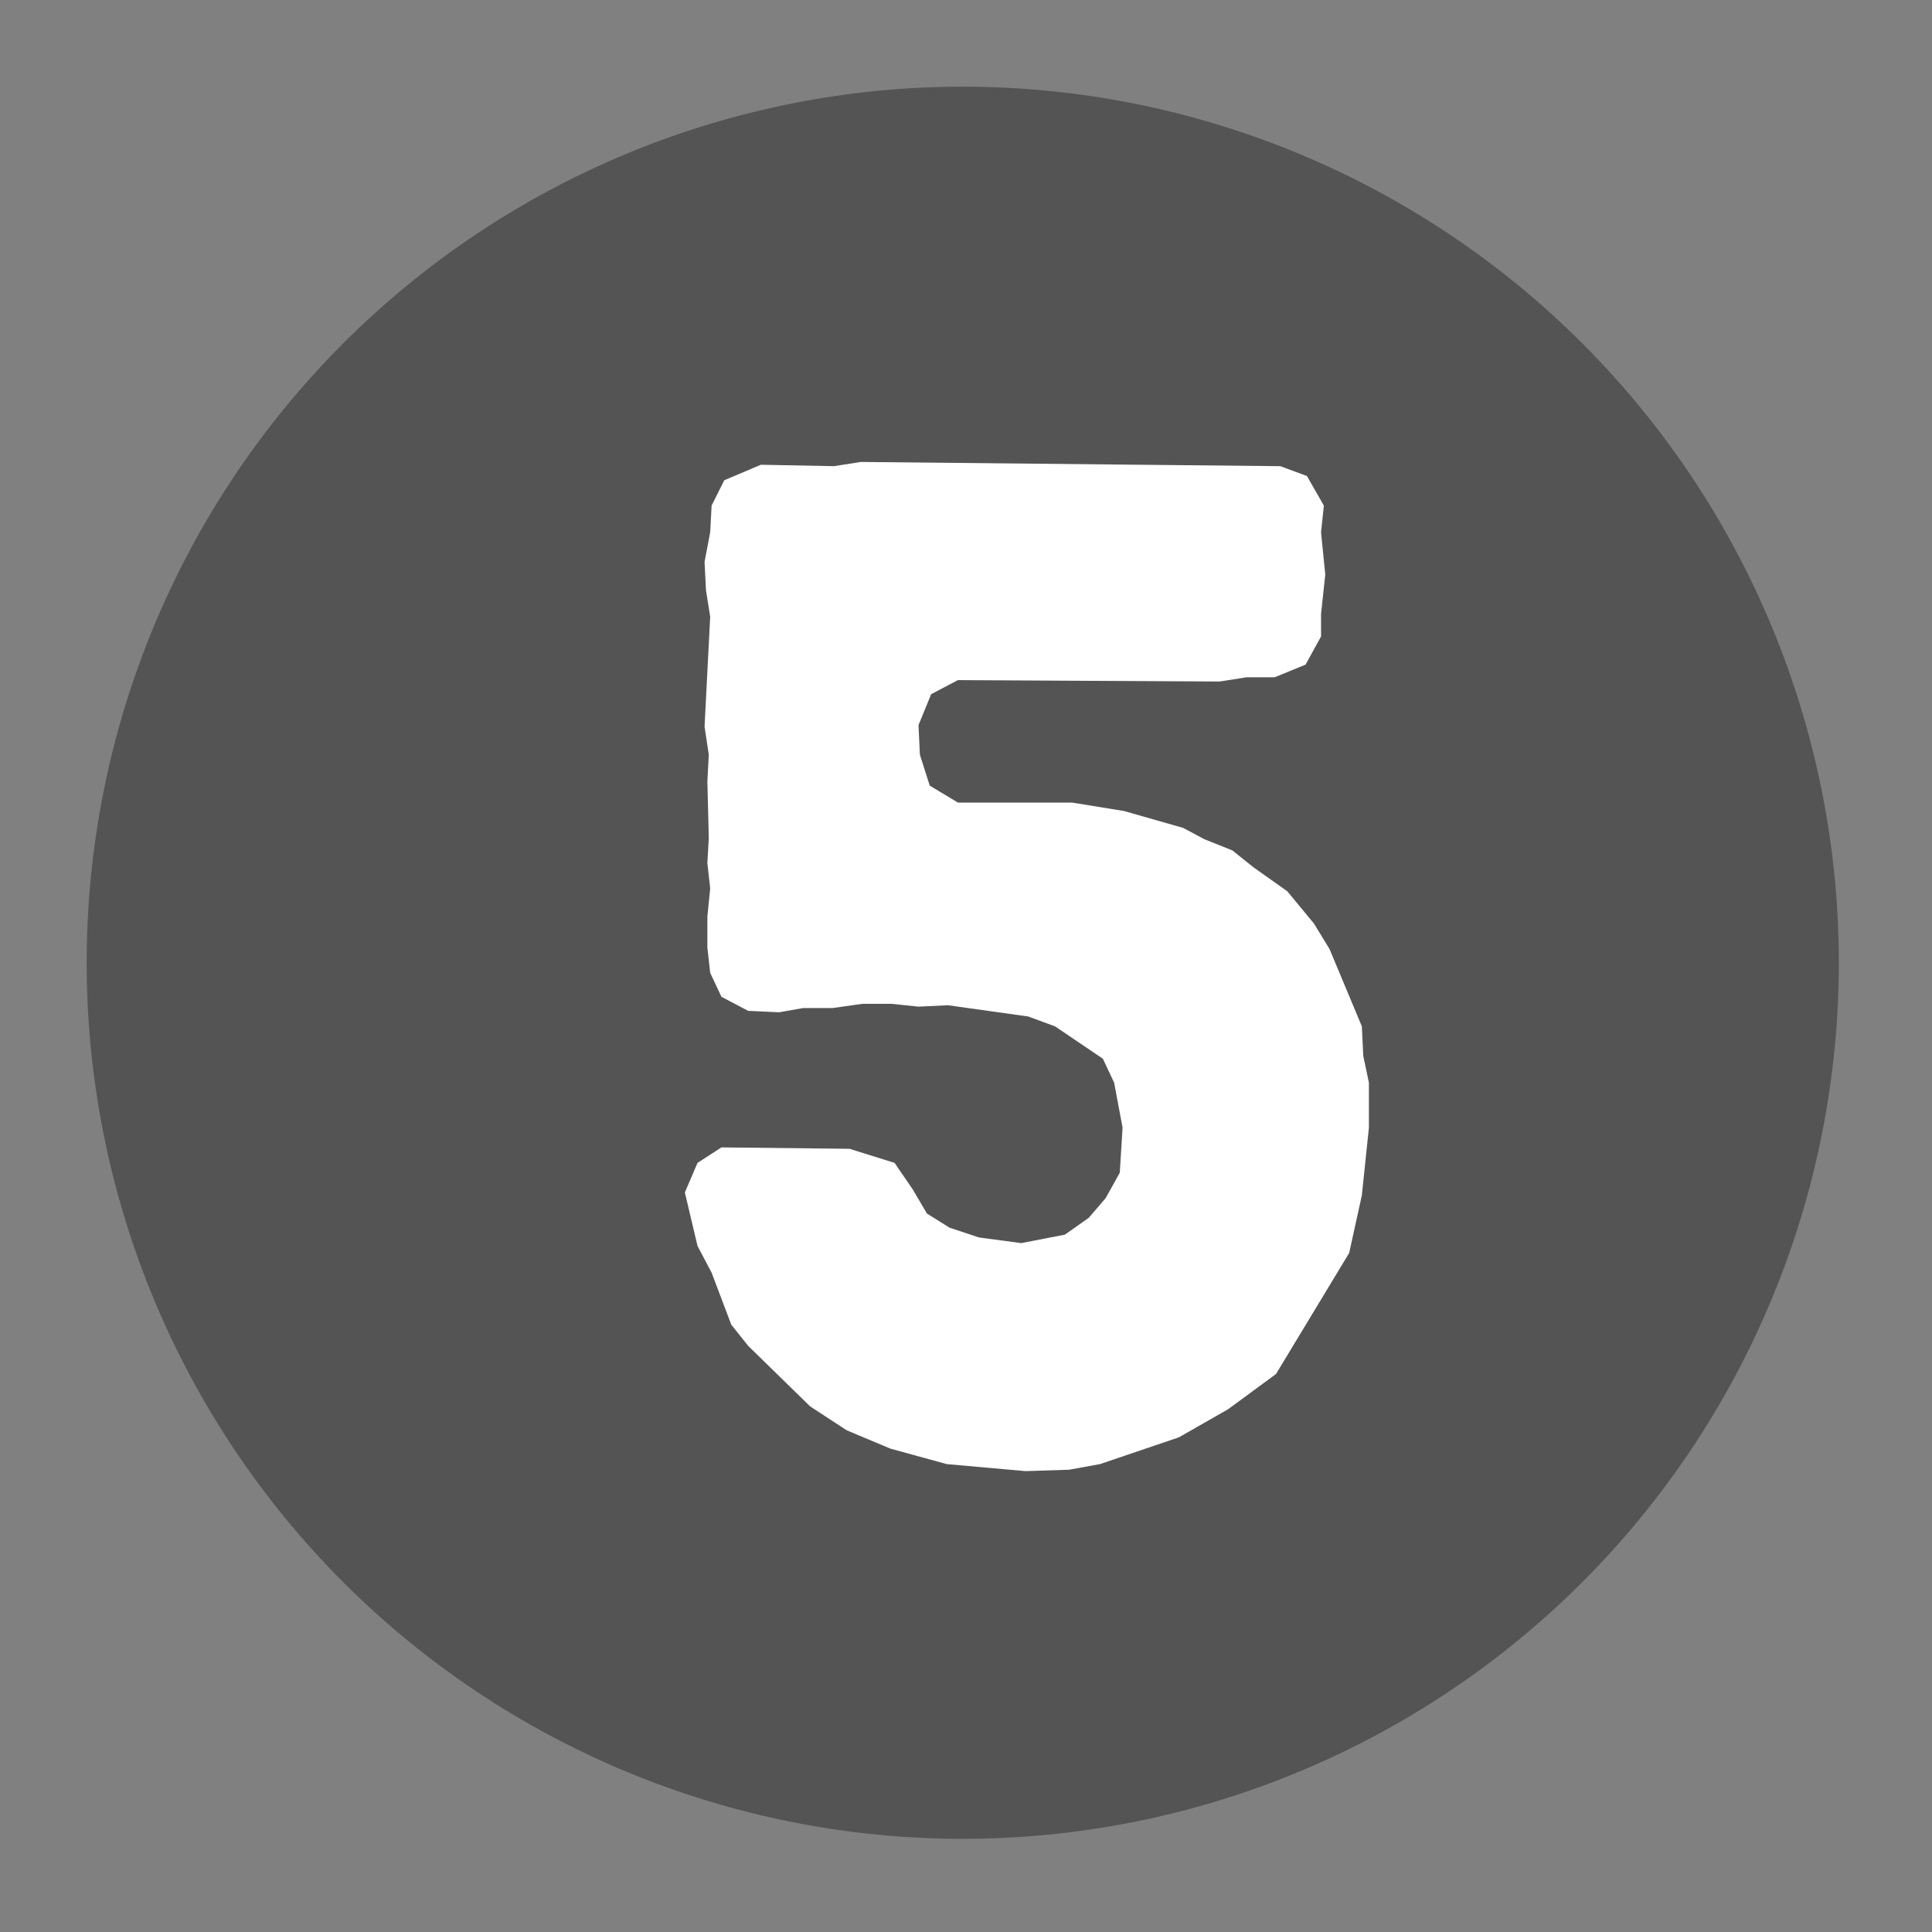
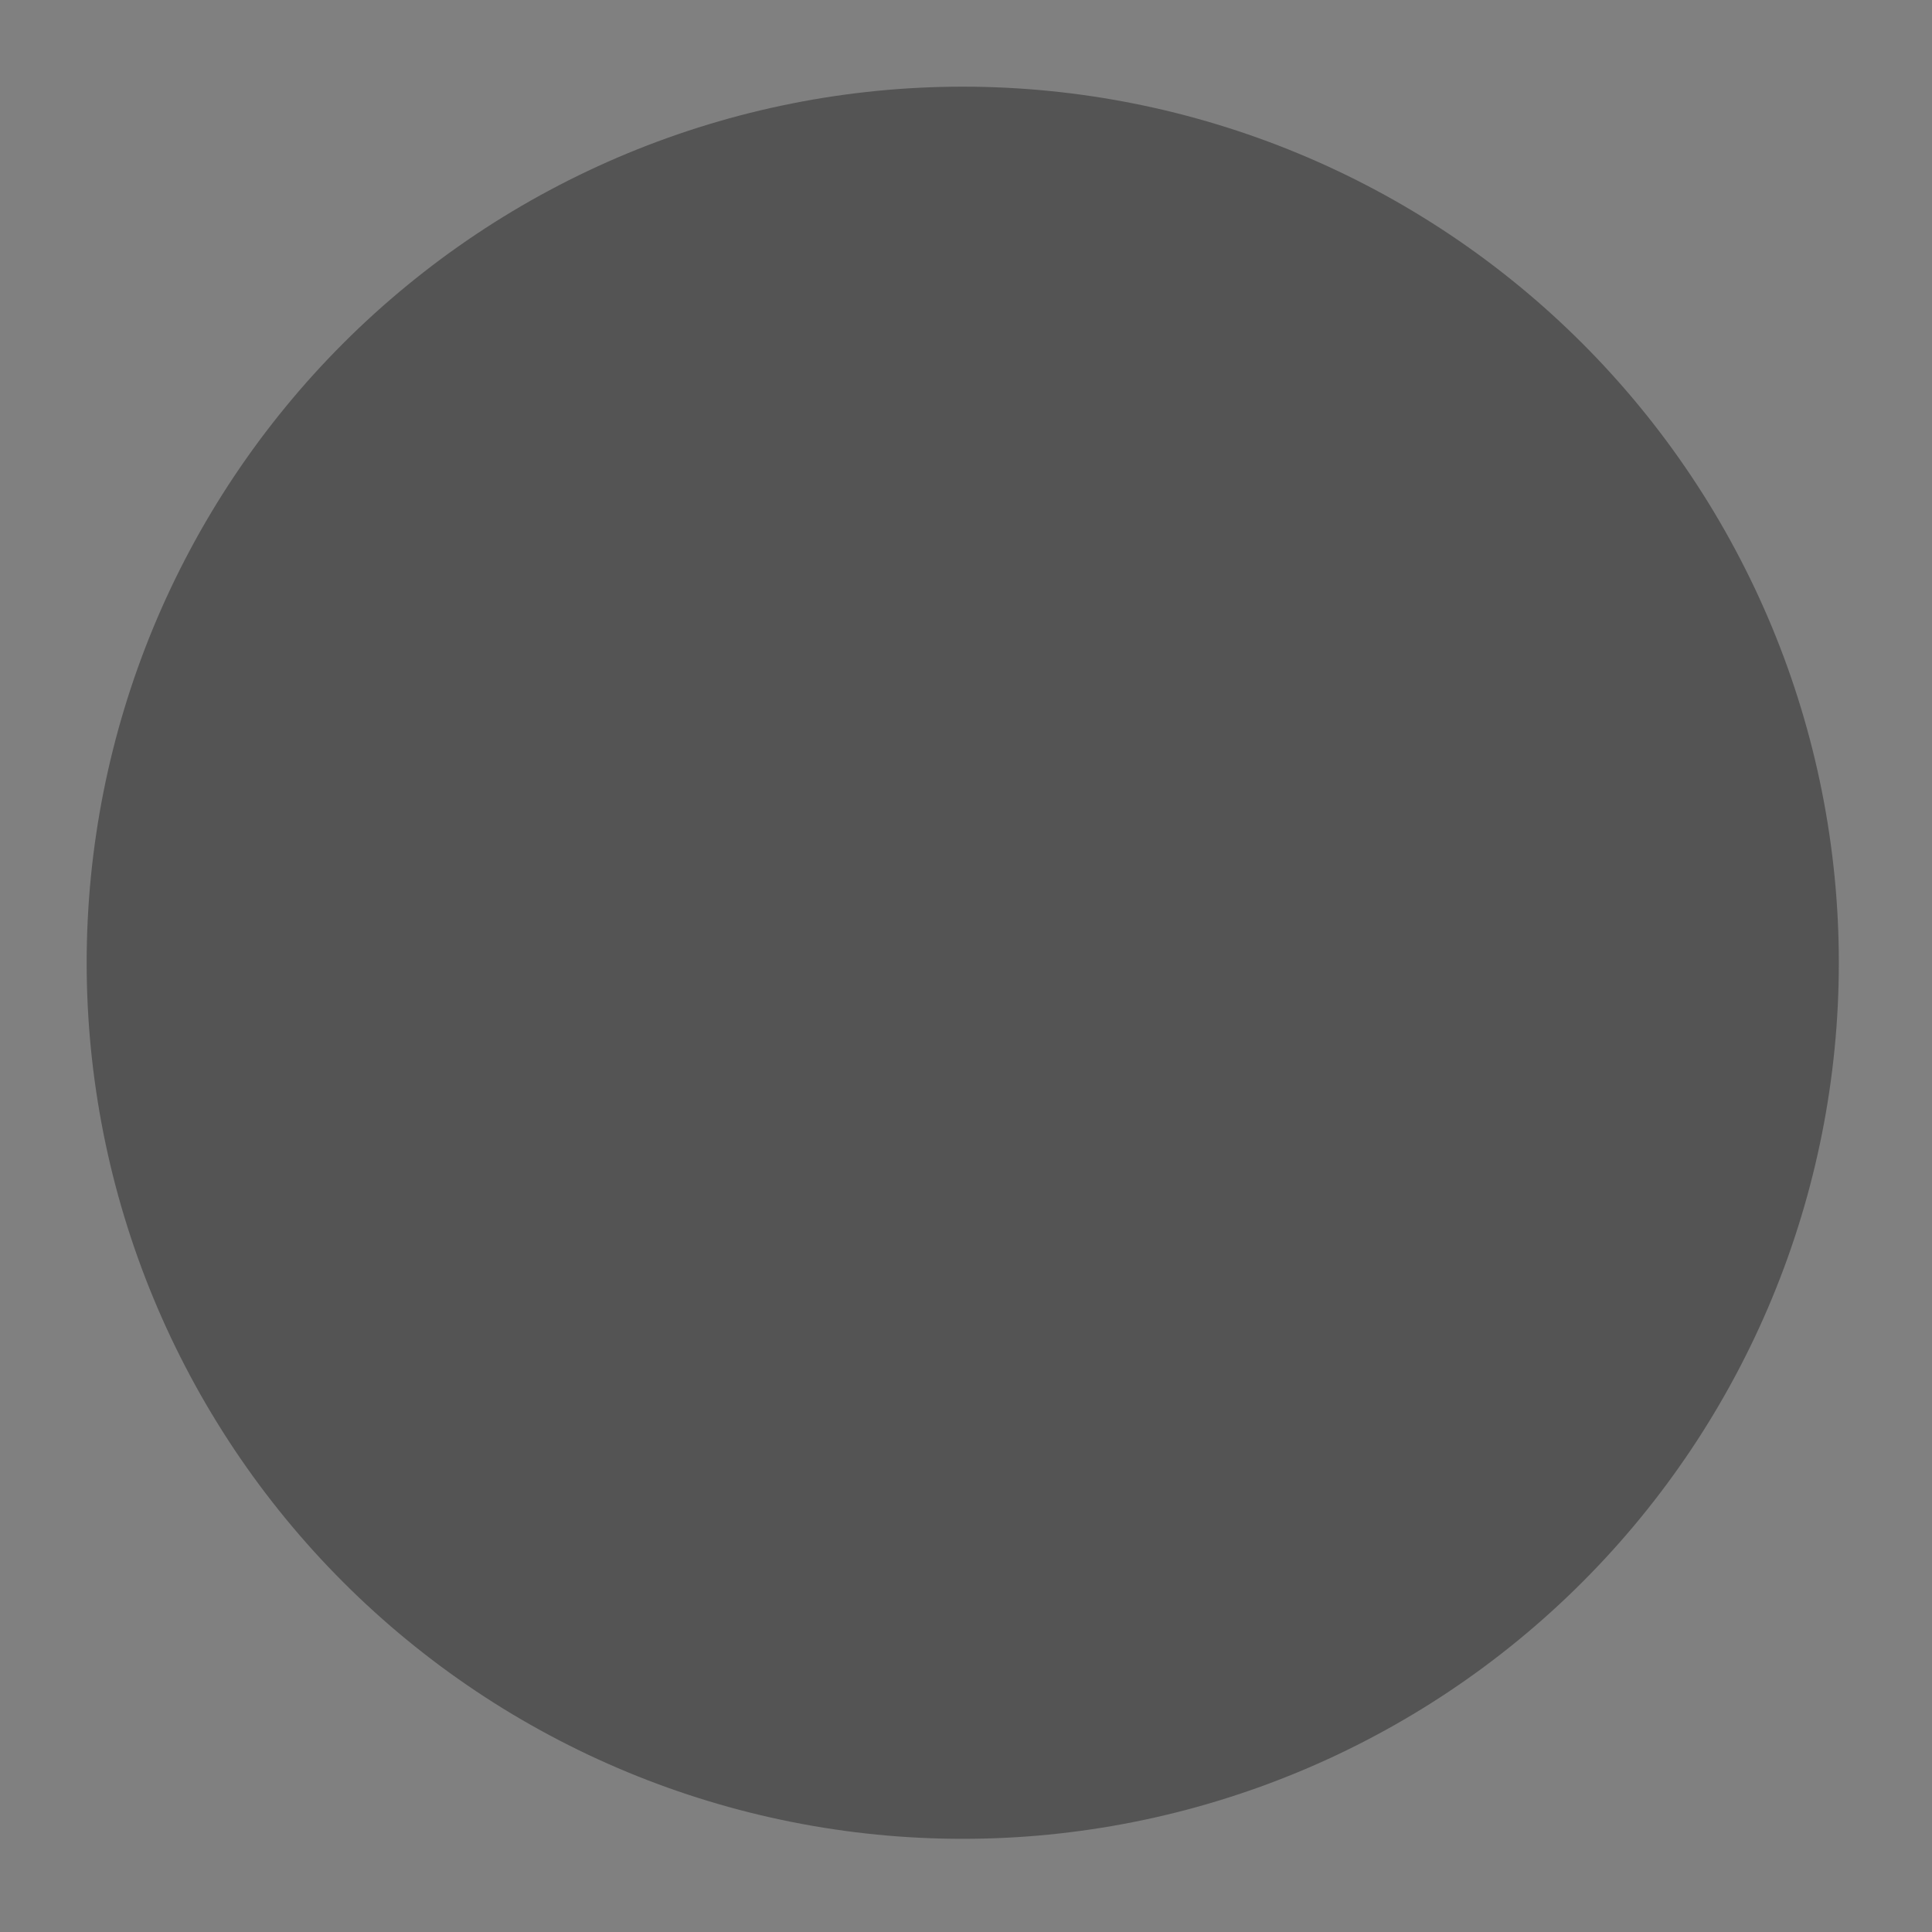
<svg xmlns="http://www.w3.org/2000/svg" xmlns:xlink="http://www.w3.org/1999/xlink" width="375" viewBox="0 0 375 375" height="375" preserveAspectRatio="xMidYMid meet">
  <rect x="0" y="0" width="375" height="375" fill="#808080" stroke="none" />
  <defs>
    <g>
      <g id="glyph-0-0">
-         <path d="M 80.32 4.371 L 88.789 4.098 L 94.797 3.004 L 110.098 -2.188 L 119.66 -7.648 L 128.949 -14.48 L 143.152 -37.973 L 145.613 -49.176 L 146.98 -62.289 L 146.98 -71.031 L 145.887 -76.223 L 145.613 -81.957 L 139.328 -96.984 L 136.324 -101.902 L 131.133 -108.184 L 124.578 -112.828 L 120.48 -116.109 L 115.016 -118.293 L 110.918 -120.48 L 99.441 -123.758 L 89.336 -125.395 L 67.207 -125.395 L 61.742 -128.676 L 59.828 -134.684 L 59.555 -140.422 L 62.016 -146.434 L 67.207 -149.164 L 118.02 -148.891 L 123.211 -149.711 L 128.676 -149.711 L 134.684 -152.168 L 137.691 -157.633 L 137.691 -162.004 L 138.512 -169.652 L 137.691 -177.852 L 138.238 -183.039 L 134.957 -188.777 L 129.77 -190.691 L 48.355 -191.508 L 43.164 -190.691 L 28.957 -190.965 L 21.855 -187.957 L 19.398 -183.039 L 19.125 -177.852 L 18.031 -172.113 L 18.305 -166.648 L 19.125 -161.457 L 18.031 -140.148 L 18.852 -134.684 L 18.578 -129.496 L 18.852 -118.566 L 18.578 -113.648 L 19.125 -108.73 L 18.578 -103.27 L 18.578 -97.258 L 19.125 -92.34 L 21.309 -87.695 L 26.5 -84.965 L 32.512 -84.691 L 37.156 -85.512 L 42.891 -85.512 L 48.629 -86.328 L 54.367 -86.328 L 59.555 -85.785 L 65.293 -86.055 L 80.867 -83.871 L 86.055 -81.957 L 95.344 -75.676 L 97.531 -71.031 L 99.168 -62.289 L 98.625 -53.547 L 95.891 -48.629 L 92.613 -44.805 L 87.969 -41.527 L 79.5 -39.887 L 71.305 -40.98 L 65.566 -42.891 L 61.195 -45.625 L 58.465 -50.27 L 54.914 -55.457 L 46.172 -58.191 L 21.309 -58.465 L 16.664 -55.457 L 14.207 -49.723 L 16.664 -39.34 L 19.398 -34.148 L 23.223 -24.043 L 26.5 -19.941 L 38.52 -8.195 L 45.625 -3.551 L 54.094 0 L 65.02 3.004 Z M 80.32 4.371 " />
-       </g>
+         </g>
    </g>
  </defs>
  <path fill="rgb(32.939%, 32.939%, 32.939%)" d="M 186.867 16.82 C 184.086 16.82 181.305 16.891 178.523 17.027 C 175.746 17.164 172.969 17.367 170.199 17.641 C 167.43 17.914 164.672 18.254 161.918 18.664 C 159.164 19.07 156.422 19.547 153.695 20.09 C 150.965 20.633 148.25 21.242 145.551 21.918 C 142.852 22.594 140.168 23.336 137.508 24.145 C 134.844 24.953 132.203 25.824 129.582 26.762 C 126.961 27.699 124.367 28.699 121.793 29.766 C 119.223 30.832 116.68 31.957 114.164 33.148 C 111.648 34.34 109.164 35.59 106.711 36.902 C 104.254 38.211 101.836 39.582 99.445 41.016 C 97.059 42.445 94.711 43.934 92.395 45.48 C 90.082 47.027 87.809 48.629 85.57 50.285 C 83.336 51.945 81.145 53.656 78.992 55.422 C 76.84 57.188 74.734 59.004 72.672 60.871 C 70.609 62.742 68.594 64.66 66.629 66.629 C 64.66 68.594 62.742 70.609 60.871 72.672 C 59.004 74.734 57.188 76.84 55.422 78.992 C 53.656 81.145 51.945 83.336 50.285 85.57 C 48.629 87.809 47.027 90.082 45.48 92.395 C 43.934 94.711 42.445 97.059 41.016 99.445 C 39.582 101.836 38.211 104.254 36.902 106.711 C 35.59 109.164 34.34 111.648 33.148 114.164 C 31.957 116.68 30.832 119.223 29.766 121.793 C 28.699 124.367 27.699 126.961 26.762 129.582 C 25.824 132.203 24.953 134.844 24.145 137.508 C 23.336 140.168 22.594 142.852 21.918 145.551 C 21.242 148.25 20.633 150.965 20.09 153.695 C 19.547 156.422 19.07 159.164 18.664 161.918 C 18.254 164.672 17.914 167.43 17.641 170.199 C 17.367 172.969 17.164 175.746 17.027 178.523 C 16.891 181.305 16.82 184.086 16.82 186.867 C 16.82 189.652 16.891 192.434 17.027 195.211 C 17.164 197.992 17.367 200.766 17.641 203.535 C 17.914 206.305 18.254 209.066 18.664 211.82 C 19.07 214.574 19.547 217.312 20.09 220.043 C 20.633 222.773 21.242 225.488 21.918 228.188 C 22.594 230.887 23.336 233.566 24.145 236.23 C 24.953 238.895 25.824 241.535 26.762 244.156 C 27.699 246.777 28.699 249.371 29.766 251.941 C 30.832 254.516 31.957 257.059 33.148 259.574 C 34.34 262.09 35.59 264.574 36.902 267.027 C 38.211 269.484 39.582 271.902 41.016 274.289 C 42.445 276.676 43.934 279.027 45.48 281.34 C 47.027 283.656 48.629 285.93 50.285 288.164 C 51.945 290.402 53.656 292.594 55.422 294.746 C 57.188 296.895 59.004 299.004 60.871 301.066 C 62.742 303.129 64.66 305.141 66.629 307.109 C 68.594 309.078 70.609 310.996 72.672 312.863 C 74.734 314.734 76.84 316.551 78.992 318.316 C 81.145 320.082 83.336 321.793 85.57 323.453 C 87.809 325.109 90.082 326.711 92.395 328.258 C 94.711 329.805 97.059 331.293 99.445 332.723 C 101.836 334.152 104.254 335.523 106.711 336.836 C 109.164 338.148 111.648 339.398 114.164 340.59 C 116.68 341.777 119.223 342.906 121.793 343.973 C 124.367 345.035 126.961 346.039 129.582 346.977 C 132.203 347.914 134.844 348.785 137.508 349.594 C 140.168 350.402 142.852 351.145 145.551 351.82 C 148.25 352.496 150.965 353.105 153.695 353.648 C 156.422 354.191 159.164 354.668 161.918 355.074 C 164.672 355.484 167.43 355.824 170.199 356.098 C 172.969 356.371 175.746 356.574 178.523 356.711 C 181.305 356.848 184.086 356.914 186.867 356.914 C 189.652 356.914 192.434 356.848 195.211 356.711 C 197.992 356.574 200.766 356.371 203.535 356.098 C 206.305 355.824 209.066 355.484 211.82 355.074 C 214.574 354.668 217.312 354.191 220.043 353.648 C 222.773 353.105 225.488 352.496 228.188 351.82 C 230.887 351.145 233.566 350.402 236.23 349.594 C 238.895 348.785 241.535 347.914 244.156 346.977 C 246.777 346.039 249.371 345.035 251.941 343.973 C 254.516 342.906 257.059 341.777 259.574 340.59 C 262.09 339.398 264.574 338.148 267.027 336.836 C 269.484 335.523 271.902 334.152 274.289 332.723 C 276.676 331.293 279.027 329.805 281.34 328.258 C 283.656 326.711 285.93 325.109 288.164 323.453 C 290.402 321.793 292.594 320.082 294.746 318.316 C 296.895 316.551 299.004 314.734 301.066 312.863 C 303.129 310.996 305.141 309.078 307.109 307.109 C 309.078 305.141 310.996 303.129 312.863 301.066 C 314.734 299.004 316.551 296.895 318.316 294.746 C 320.082 292.594 321.793 290.402 323.453 288.164 C 325.109 285.93 326.711 283.656 328.258 281.34 C 329.805 279.027 331.293 276.676 332.723 274.289 C 334.152 271.902 335.523 269.484 336.836 267.027 C 338.148 264.574 339.398 262.09 340.59 259.574 C 341.777 257.059 342.906 254.516 343.973 251.941 C 345.035 249.371 346.039 246.777 346.977 244.156 C 347.914 241.535 348.785 238.895 349.594 236.23 C 350.402 233.566 351.145 230.887 351.82 228.188 C 352.496 225.488 353.105 222.773 353.648 220.043 C 354.191 217.312 354.668 214.574 355.074 211.82 C 355.484 209.066 355.824 206.305 356.098 203.535 C 356.371 200.766 356.574 197.992 356.711 195.211 C 356.848 192.434 356.914 189.652 356.914 186.867 C 356.914 184.086 356.848 181.305 356.711 178.523 C 356.574 175.746 356.371 172.969 356.098 170.199 C 355.824 167.43 355.484 164.672 355.074 161.918 C 354.668 159.164 354.191 156.422 353.648 153.695 C 353.105 150.965 352.496 148.25 351.82 145.551 C 351.145 142.852 350.402 140.168 349.594 137.508 C 348.785 134.844 347.914 132.203 346.977 129.582 C 346.039 126.961 345.035 124.367 343.973 121.793 C 342.906 119.223 341.777 116.68 340.59 114.164 C 339.398 111.648 338.148 109.164 336.836 106.711 C 335.523 104.254 334.152 101.836 332.723 99.445 C 331.293 97.059 329.805 94.711 328.258 92.395 C 326.711 90.082 325.109 87.809 323.453 85.57 C 321.793 83.336 320.082 81.145 318.316 78.992 C 316.551 76.84 314.734 74.734 312.863 72.672 C 310.996 70.609 309.078 68.594 307.109 66.629 C 305.141 64.66 303.129 62.742 301.066 60.871 C 299.004 59.004 296.895 57.188 294.746 55.422 C 292.594 53.656 290.402 51.945 288.164 50.285 C 285.93 48.629 283.656 47.027 281.34 45.48 C 279.027 43.934 276.676 42.445 274.289 41.016 C 271.902 39.582 269.484 38.211 267.027 36.902 C 264.574 35.59 262.09 34.34 259.574 33.148 C 257.059 31.957 254.516 30.832 251.941 29.766 C 249.371 28.699 246.777 27.699 244.156 26.762 C 241.535 25.824 238.895 24.953 236.23 24.145 C 233.566 23.336 230.887 22.594 228.188 21.918 C 225.488 21.242 222.773 20.633 220.043 20.09 C 217.312 19.547 214.574 19.07 211.82 18.664 C 209.066 18.254 206.305 17.914 203.535 17.641 C 200.766 17.367 197.992 17.164 195.211 17.027 C 192.434 16.891 189.652 16.82 186.867 16.82 Z M 186.867 16.82 " fill-opacity="1" fill-rule="nonzero" />
  <g fill="rgb(100%, 100%, 100%)" fill-opacity="1">
    <use x="118.723" y="281.173" xlink:href="#glyph-0-0" xlink:type="simple" xlink:actuate="onLoad" xlink:show="embed" />
  </g>
</svg>